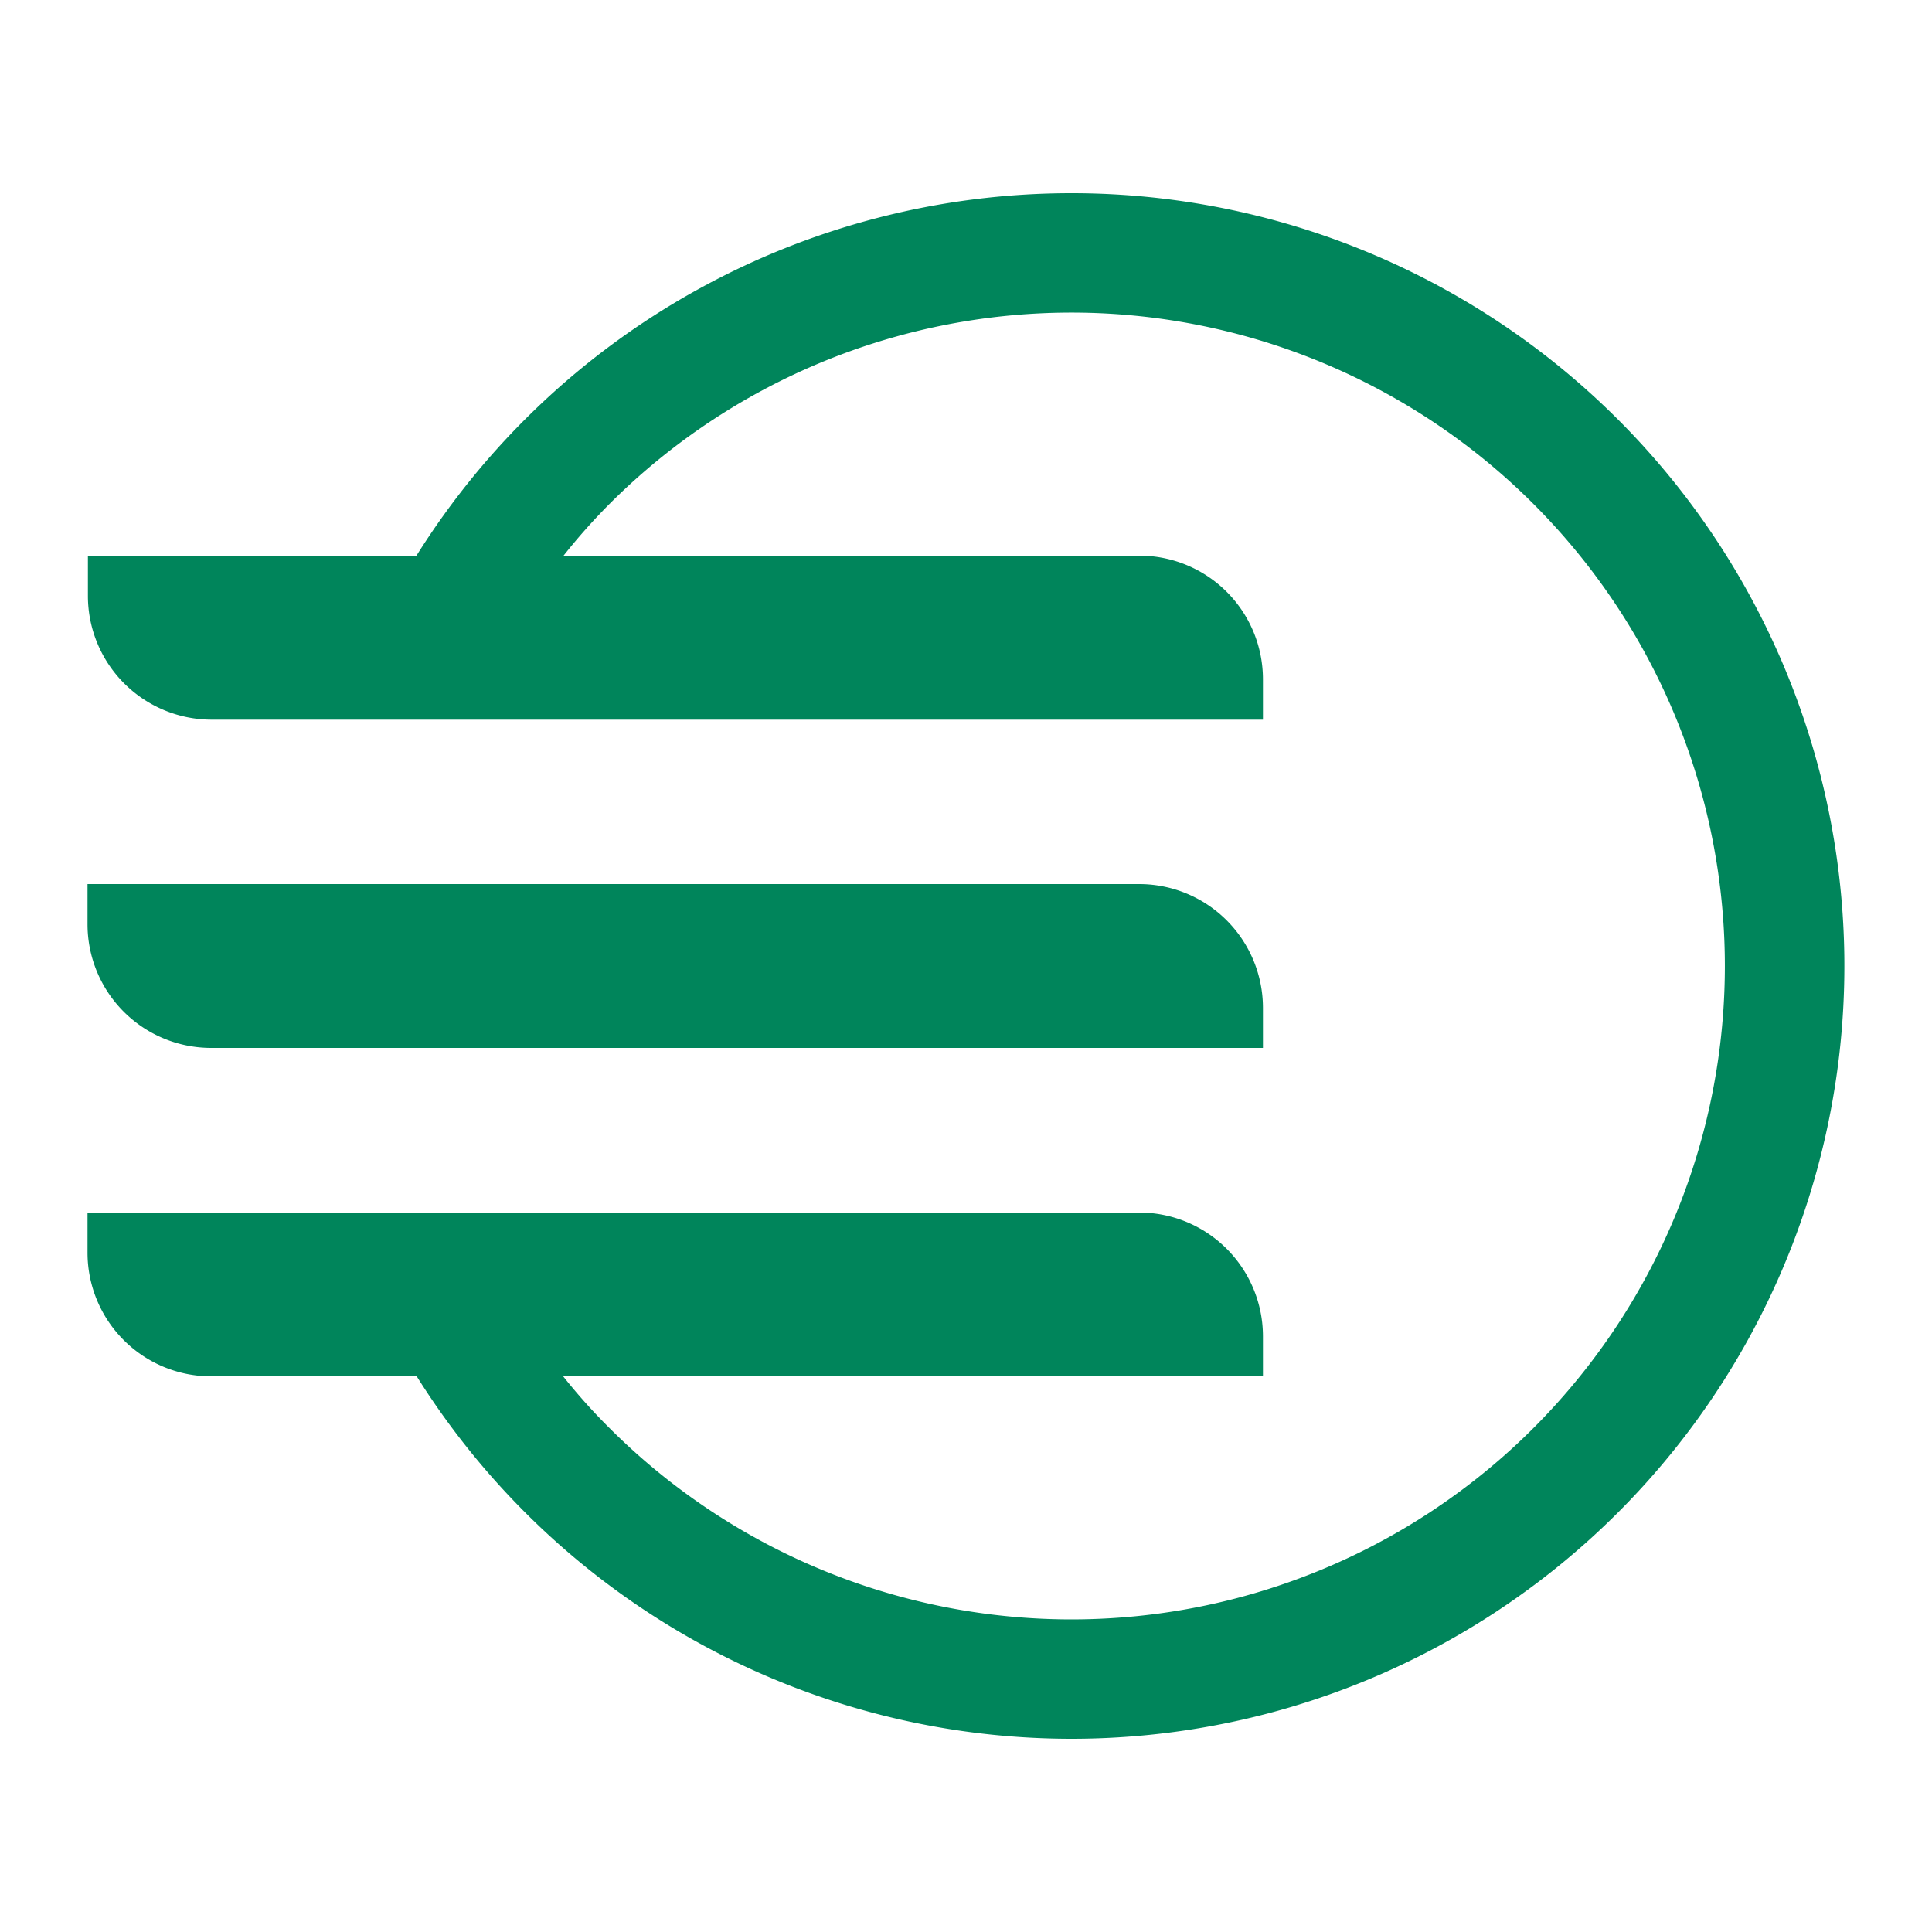
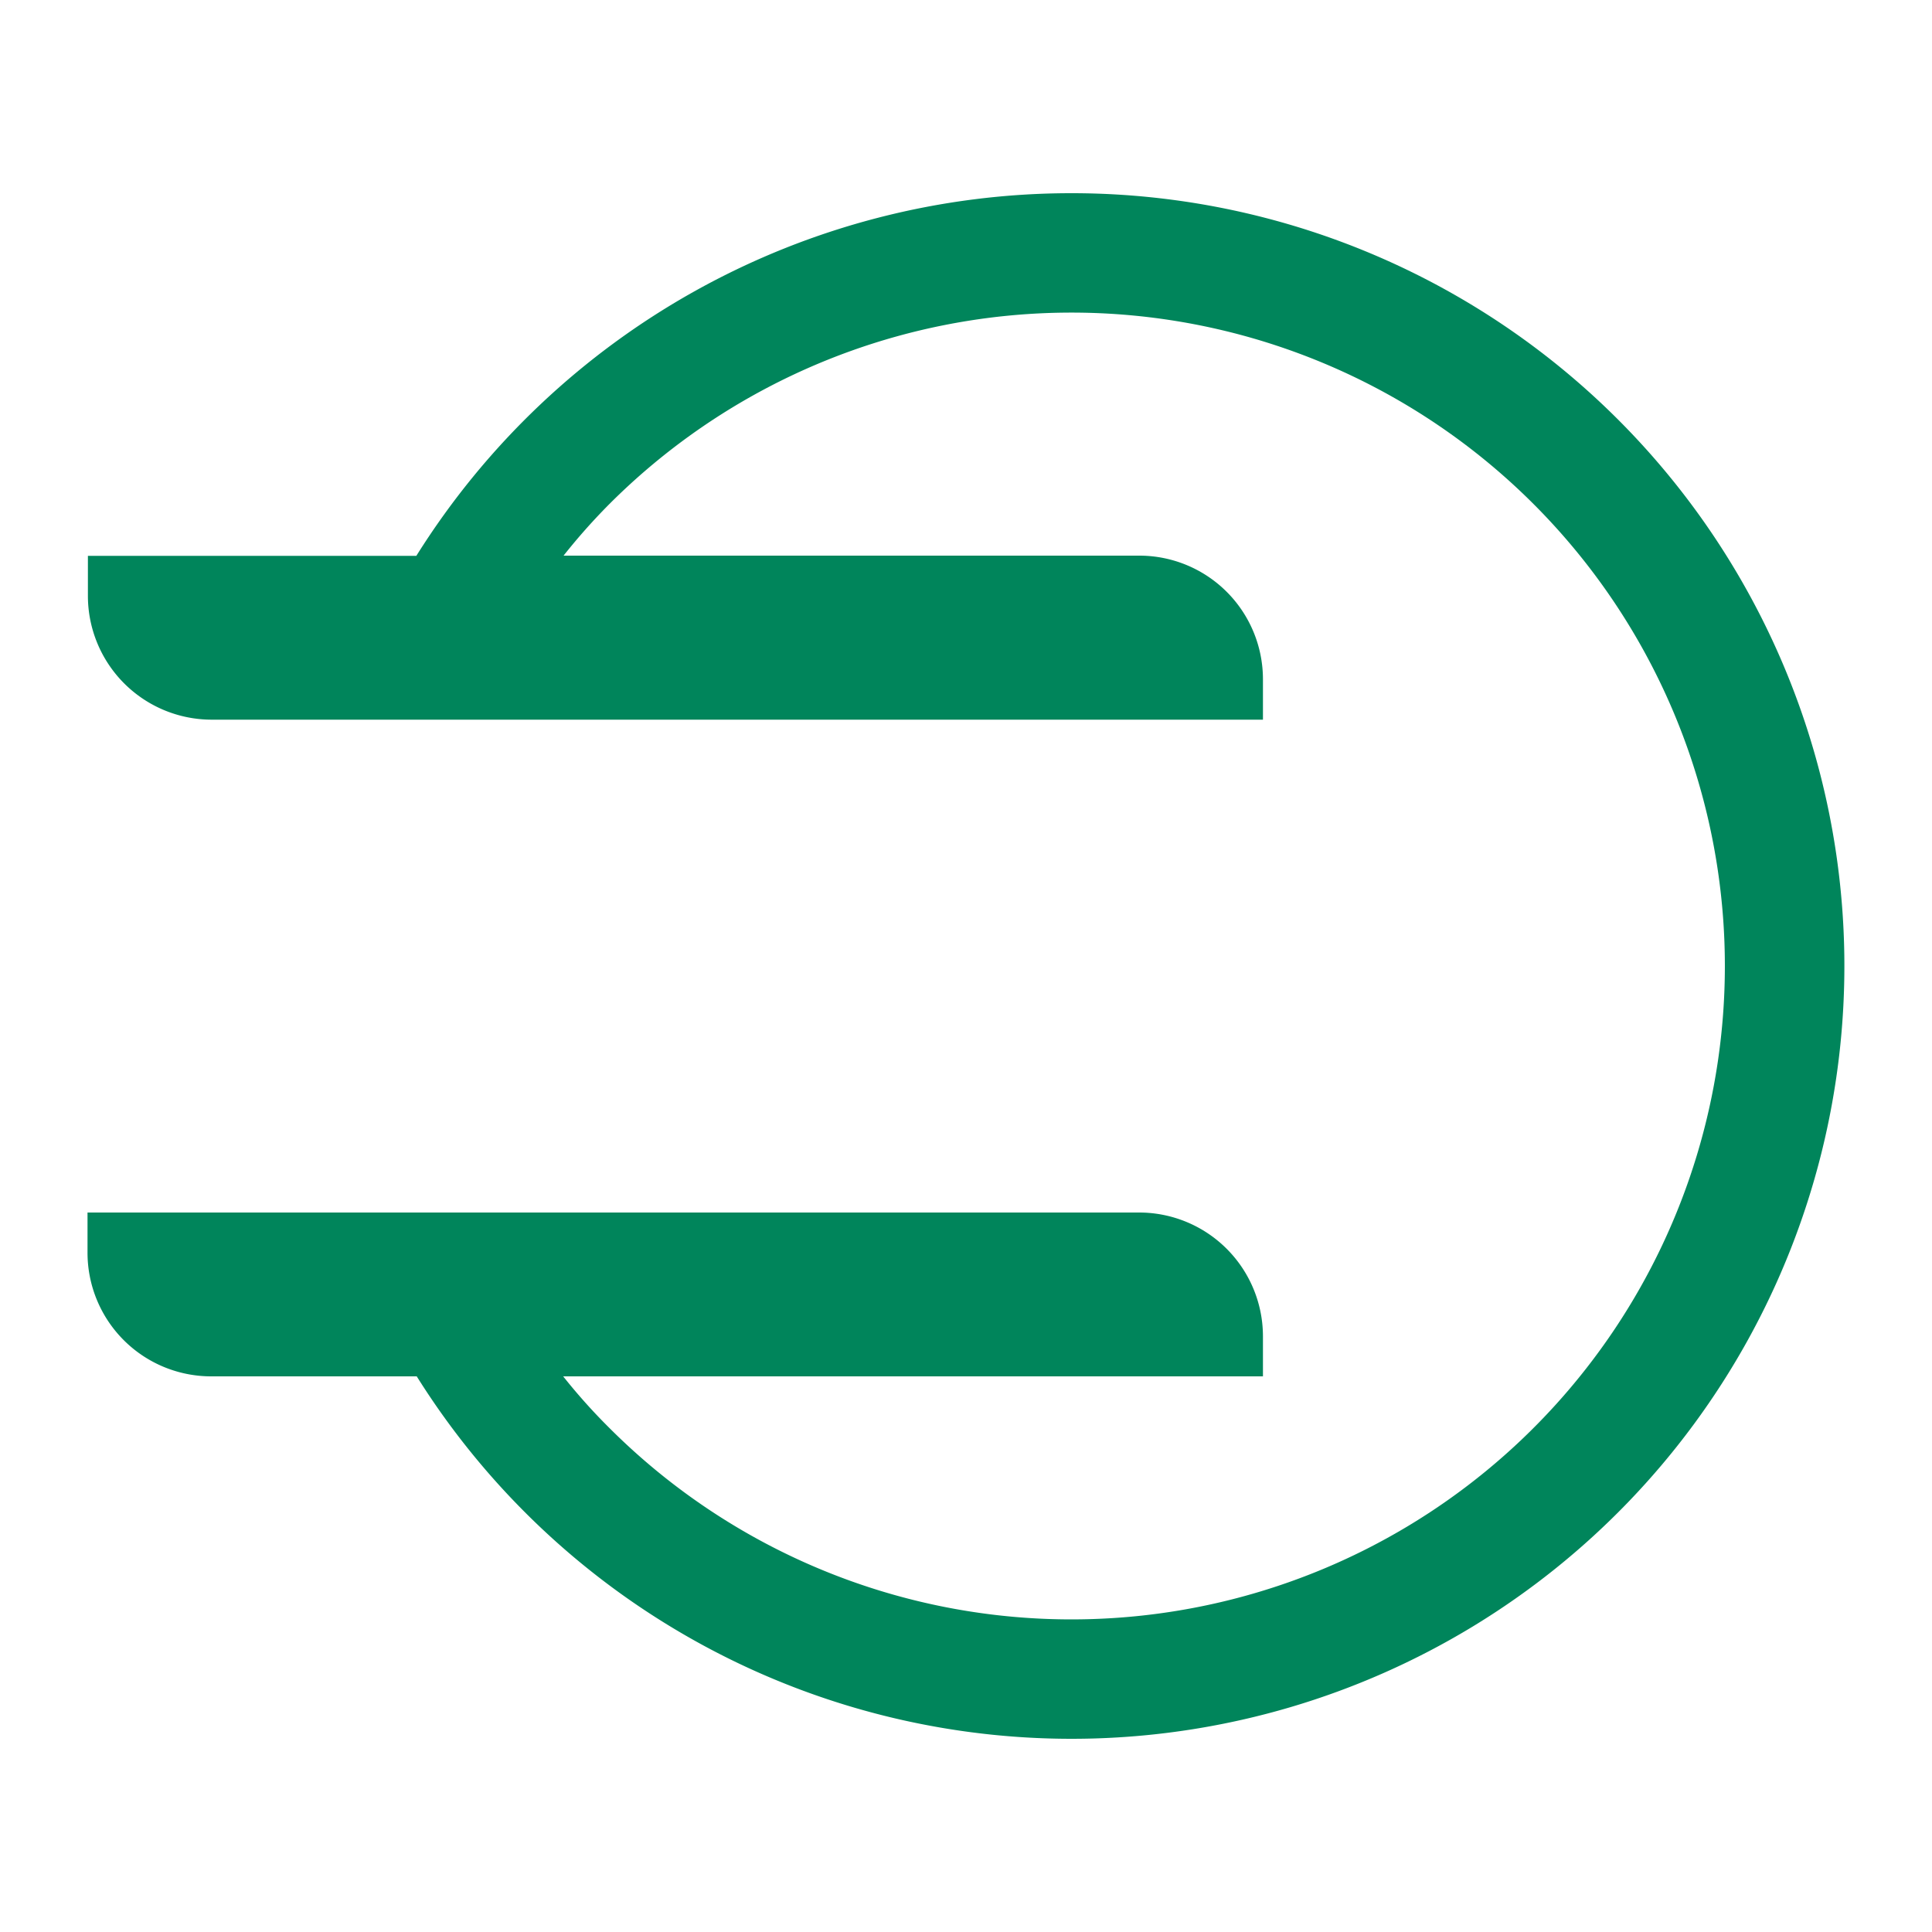
<svg xmlns="http://www.w3.org/2000/svg" id="Layer_1" data-name="Layer 1" viewBox="0 0 100 100">
  <defs>
    <style>.cls-1{fill:#00855b;}</style>
  </defs>
  <path class="cls-1" d="M55.45,10a40,40,0,0,0-33.9,18.77h-17v2.08a6.41,6.41,0,0,0,6.41,6.4H65.37V35.16A6.4,6.4,0,0,0,59,28.76H29.17a31.61,31.61,0,0,1,2.37-2.67,33.82,33.82,0,1,1,0,47.82,30.34,30.34,0,0,1-2.39-2.67H65.37V69.16A6.41,6.41,0,0,0,59,62.76H4.53v2.08a6.4,6.4,0,0,0,6.41,6.4H21.57A40,40,0,1,0,55.45,10Z" />
-   <path class="cls-1" d="M10.94,54.24H65.37V52.16A6.41,6.41,0,0,0,59,45.76H4.53v2.08A6.4,6.4,0,0,0,10.94,54.24Z" />
</svg>